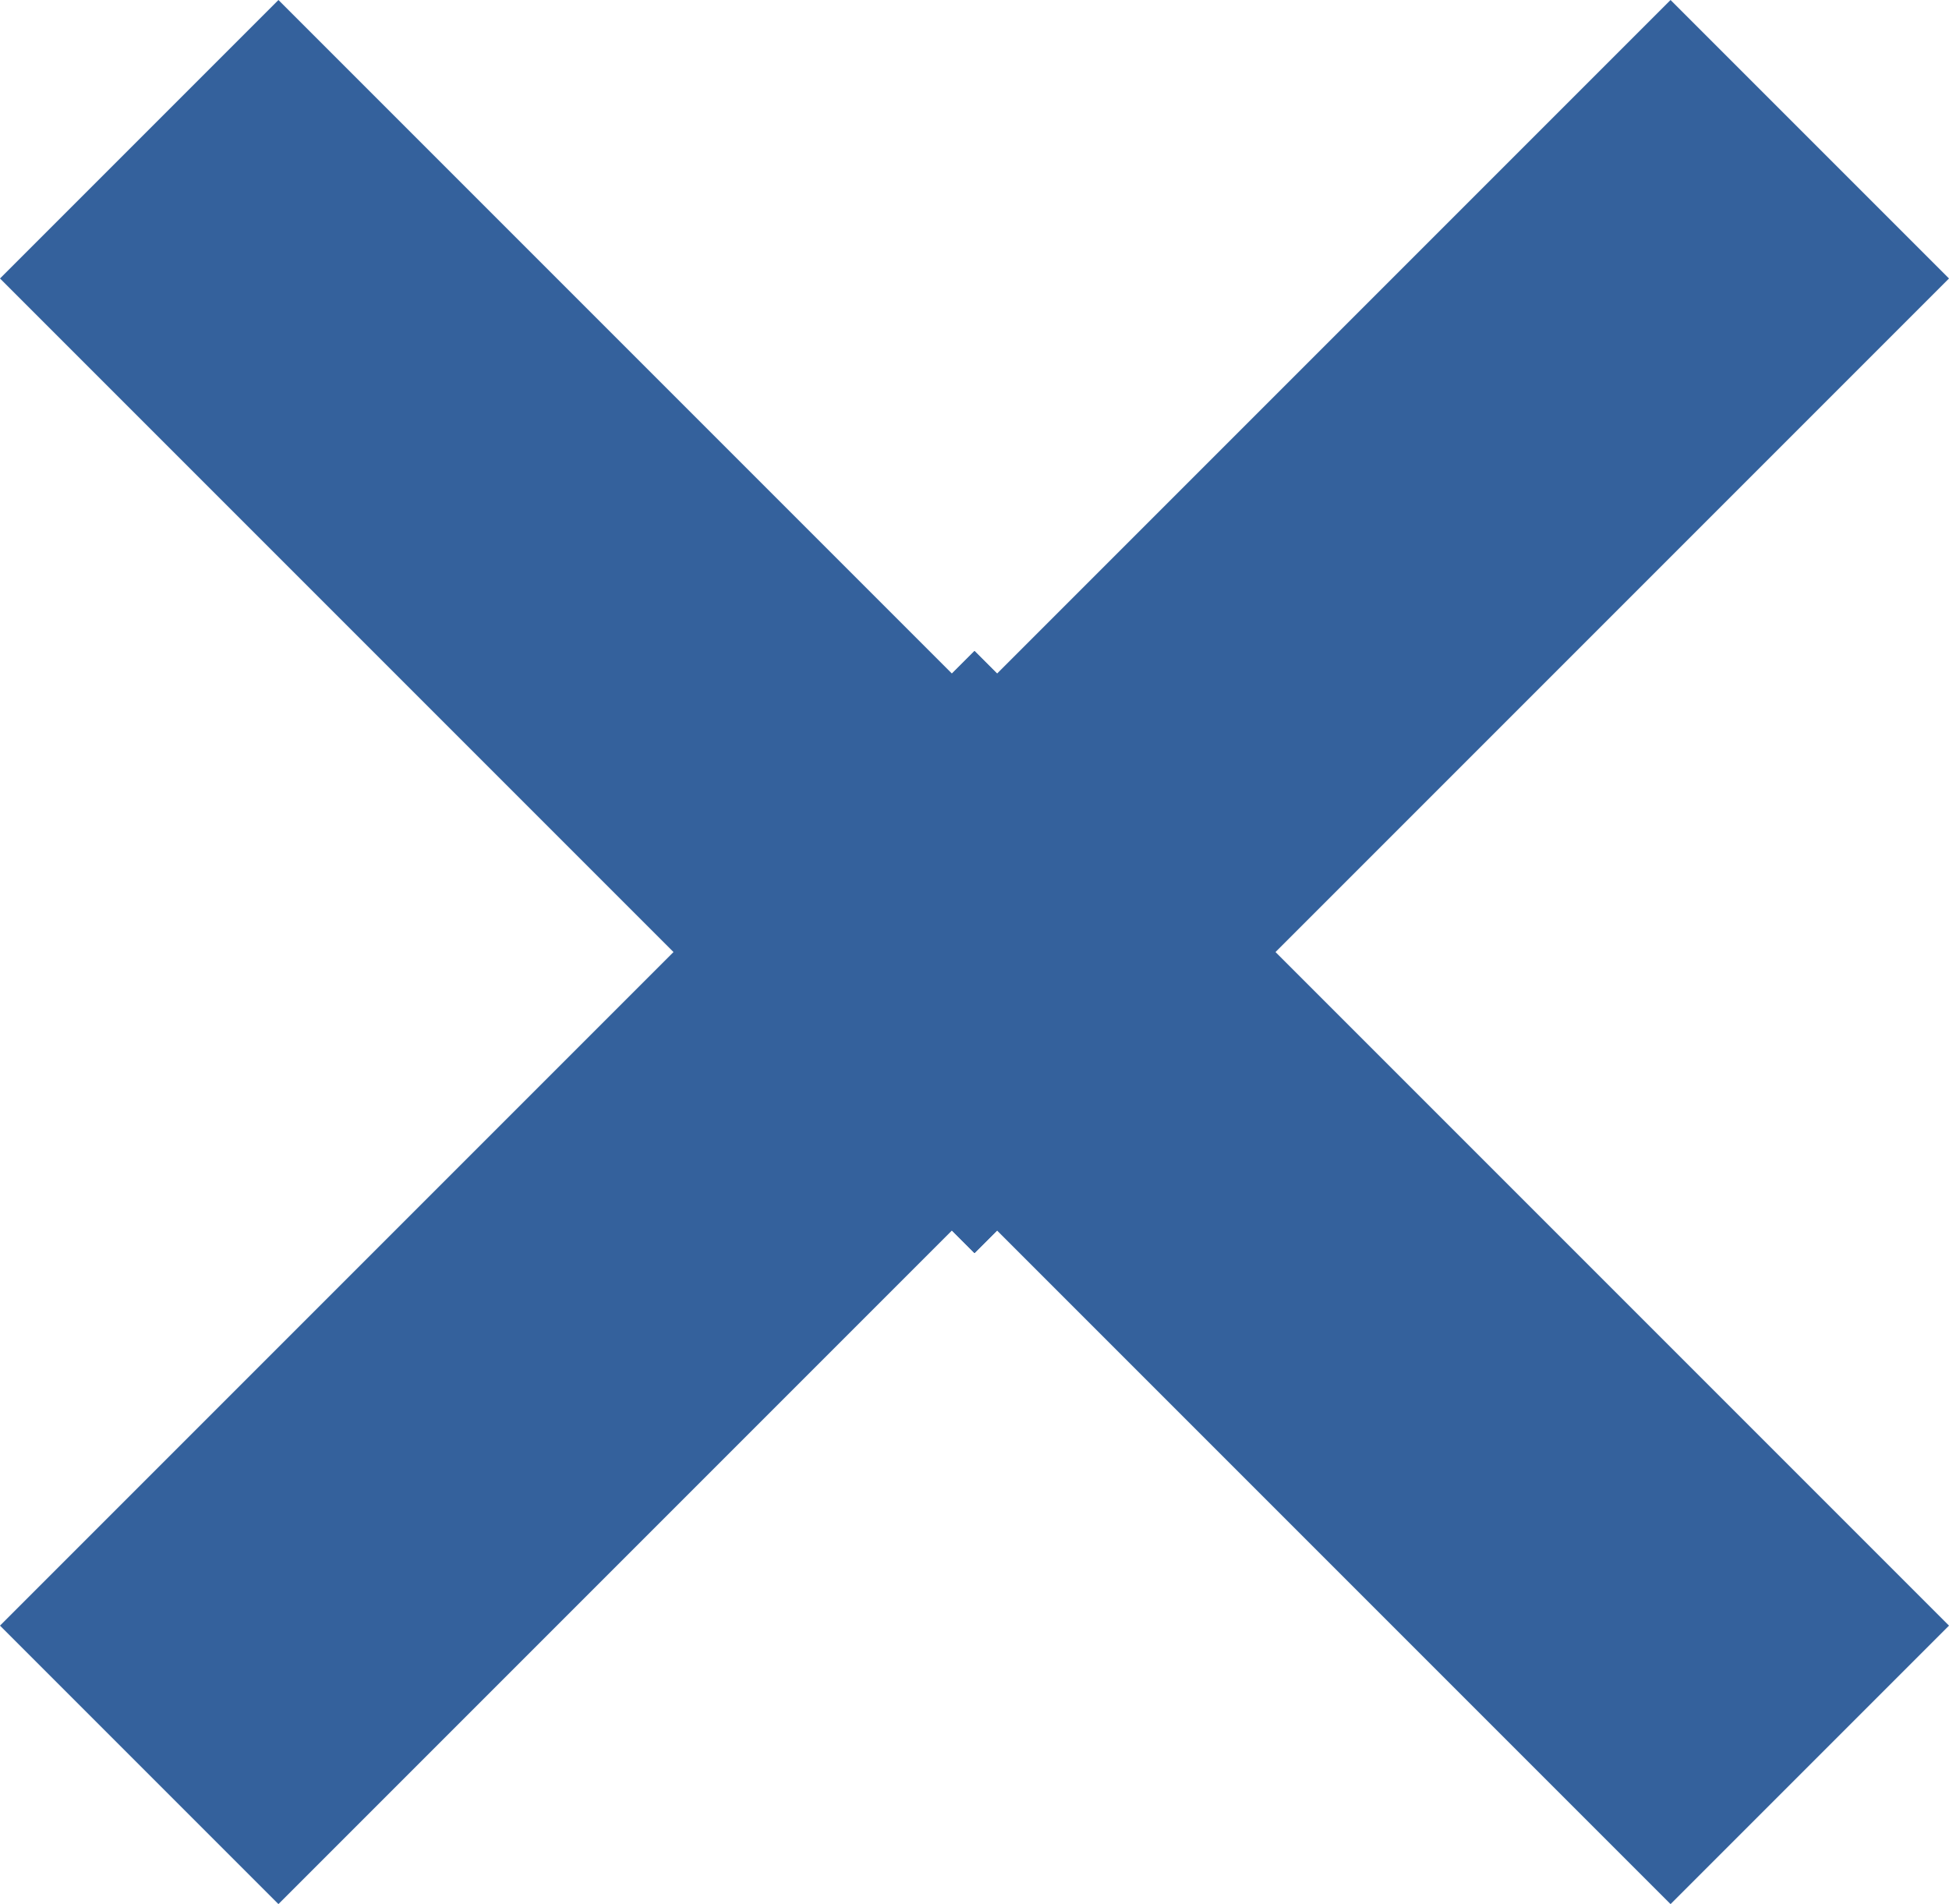
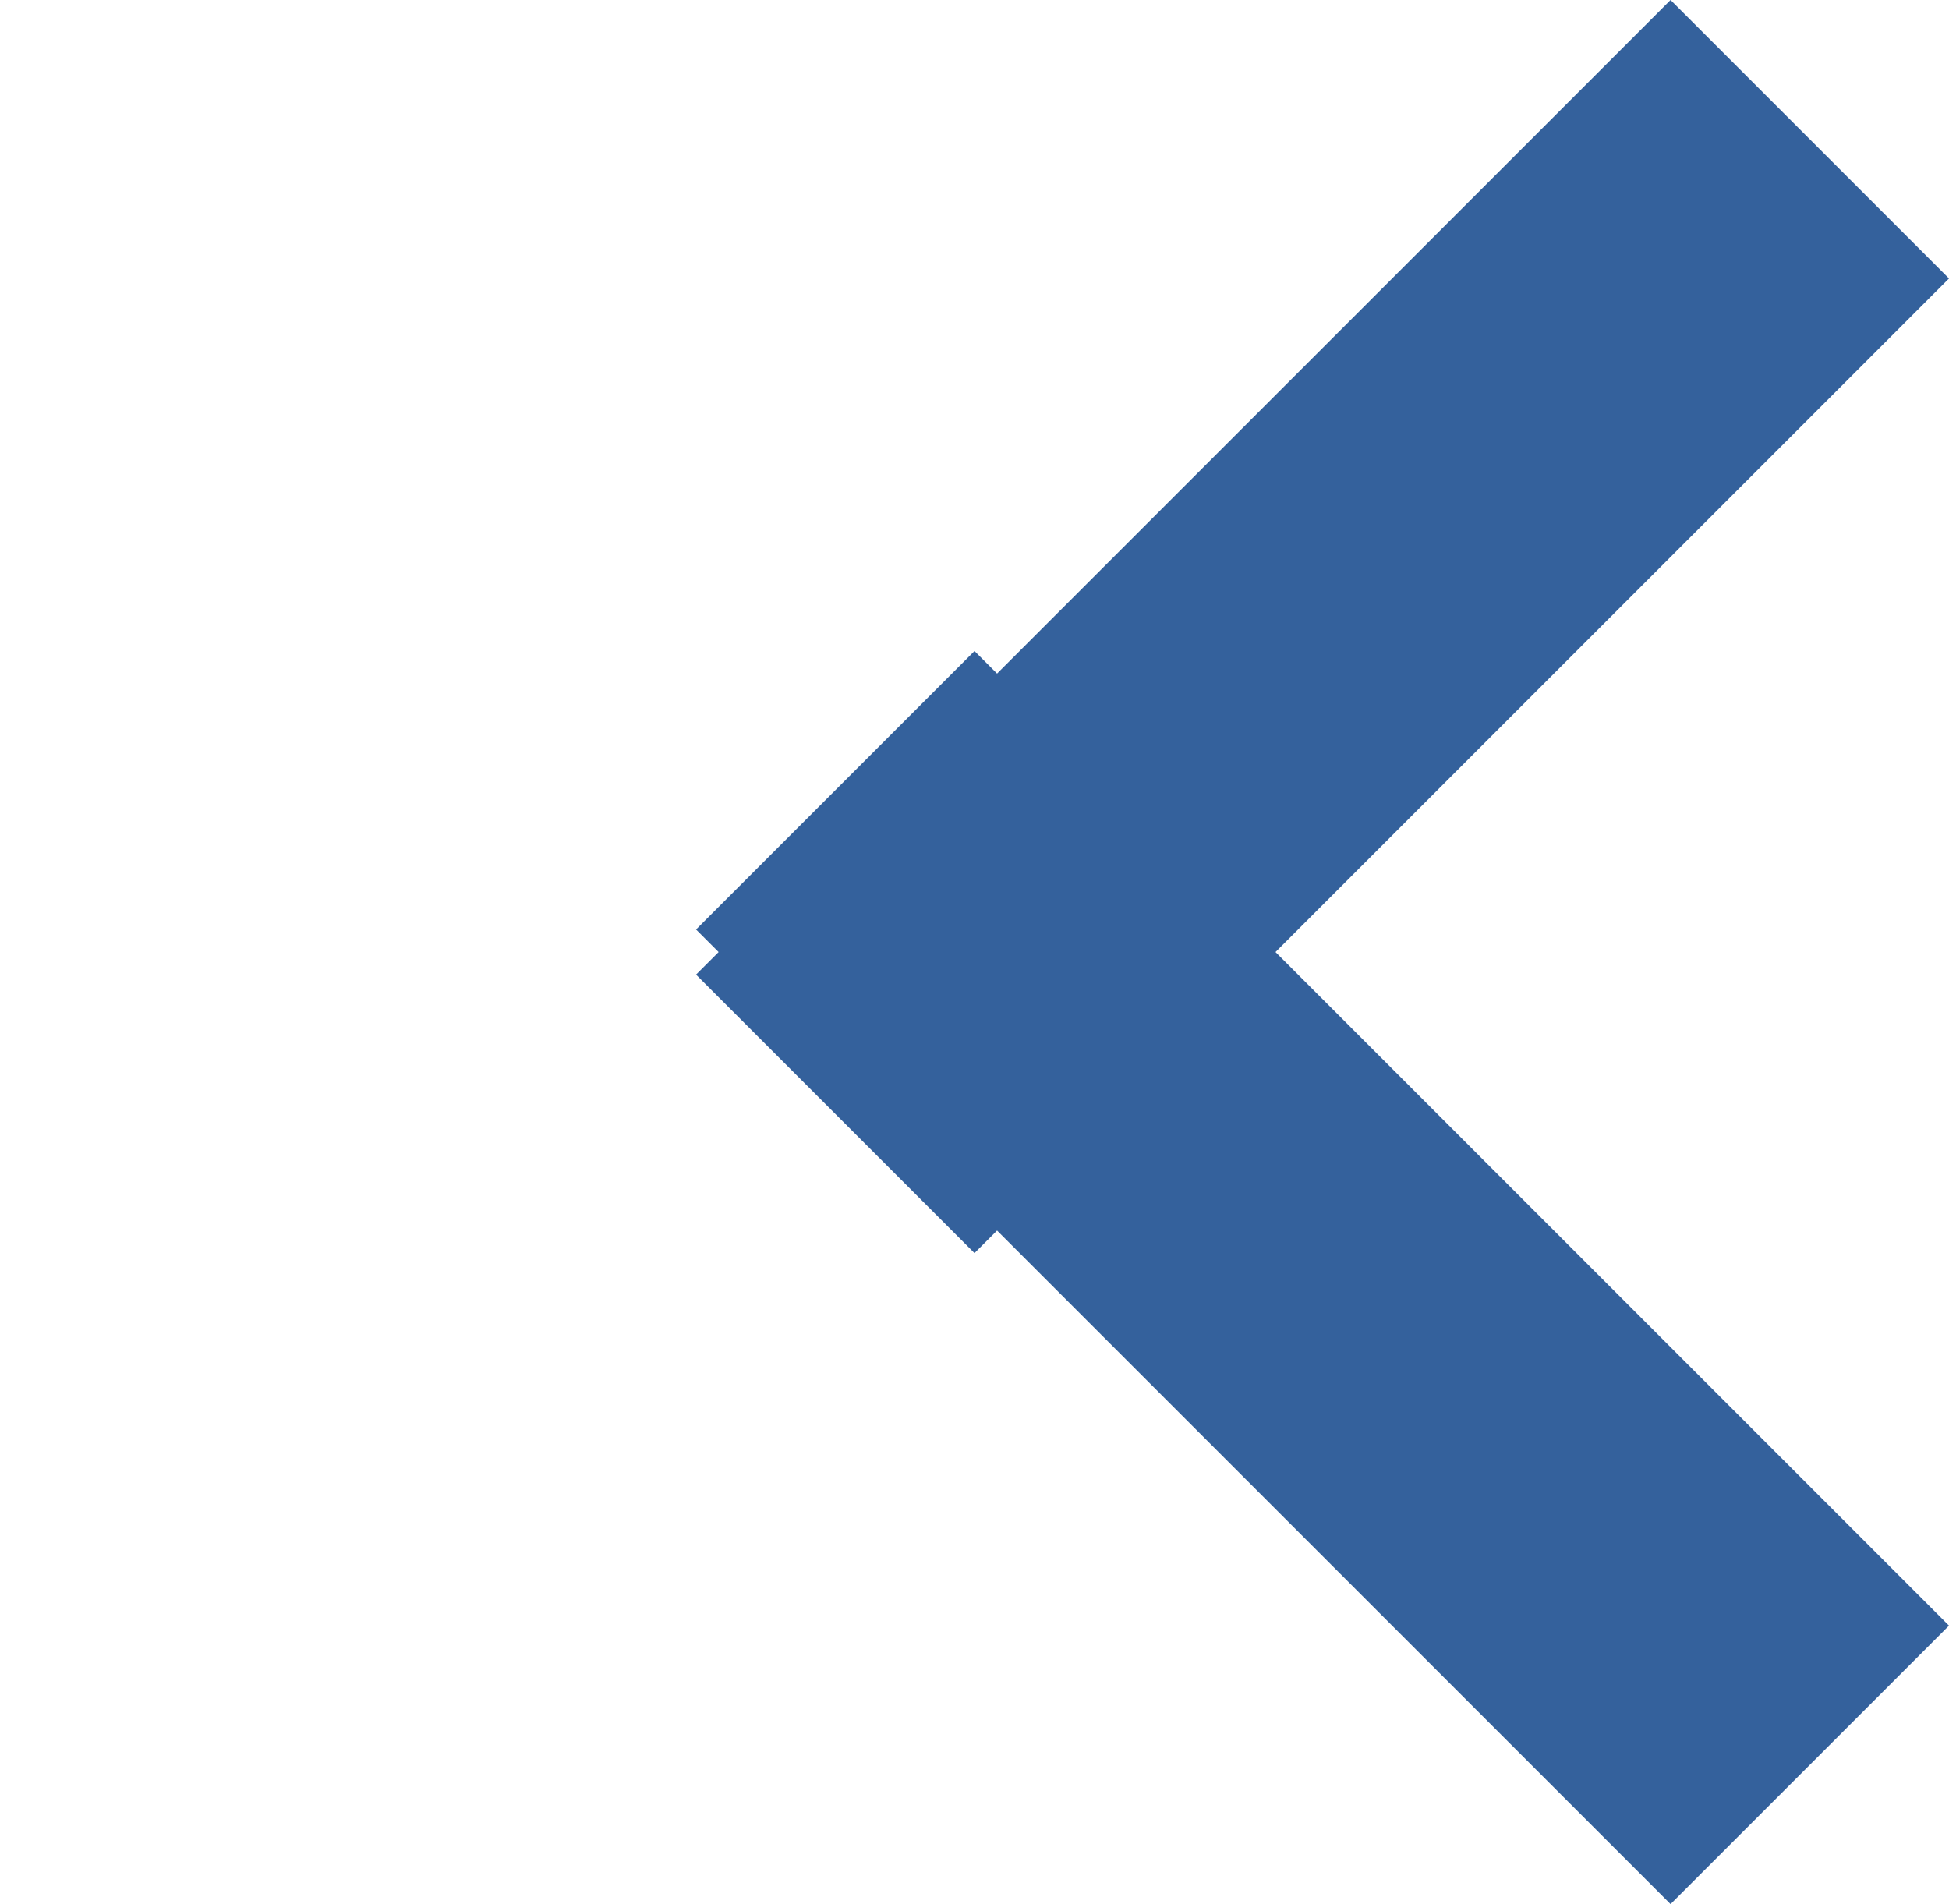
<svg xmlns="http://www.w3.org/2000/svg" width="40.948" height="40" viewBox="0 0 40.948 40">
  <g id="Group_63" data-name="Group 63" transform="translate(-337.08 -70.27)">
    <g id="Group_33" data-name="Group 33" transform="translate(378.028 110.27) rotate(180)">
      <rect id="Rectangle_27" data-name="Rectangle 27" width="8.273" height="28.955" transform="translate(26.324 20.474) rotate(135)" fill="#34619C" />
-       <rect id="Rectangle_28" data-name="Rectangle 28" width="8.273" height="28.955" transform="translate(20.474 26.324) rotate(-135)" fill="#34619C" />
    </g>
    <g id="Group_62" data-name="Group 62" transform="translate(378.028 96.594) rotate(180)">
      <rect id="Rectangle_27-2" data-name="Rectangle 27" width="8.273" height="28.955" transform="translate(5.85 26.324) rotate(-135)" fill="#34619C" />
-       <rect id="Rectangle_28-2" data-name="Rectangle 28" width="8.273" height="28.955" transform="translate(40.948 20.474) rotate(135)" fill="#34619C" />
    </g>
  </g>
</svg>